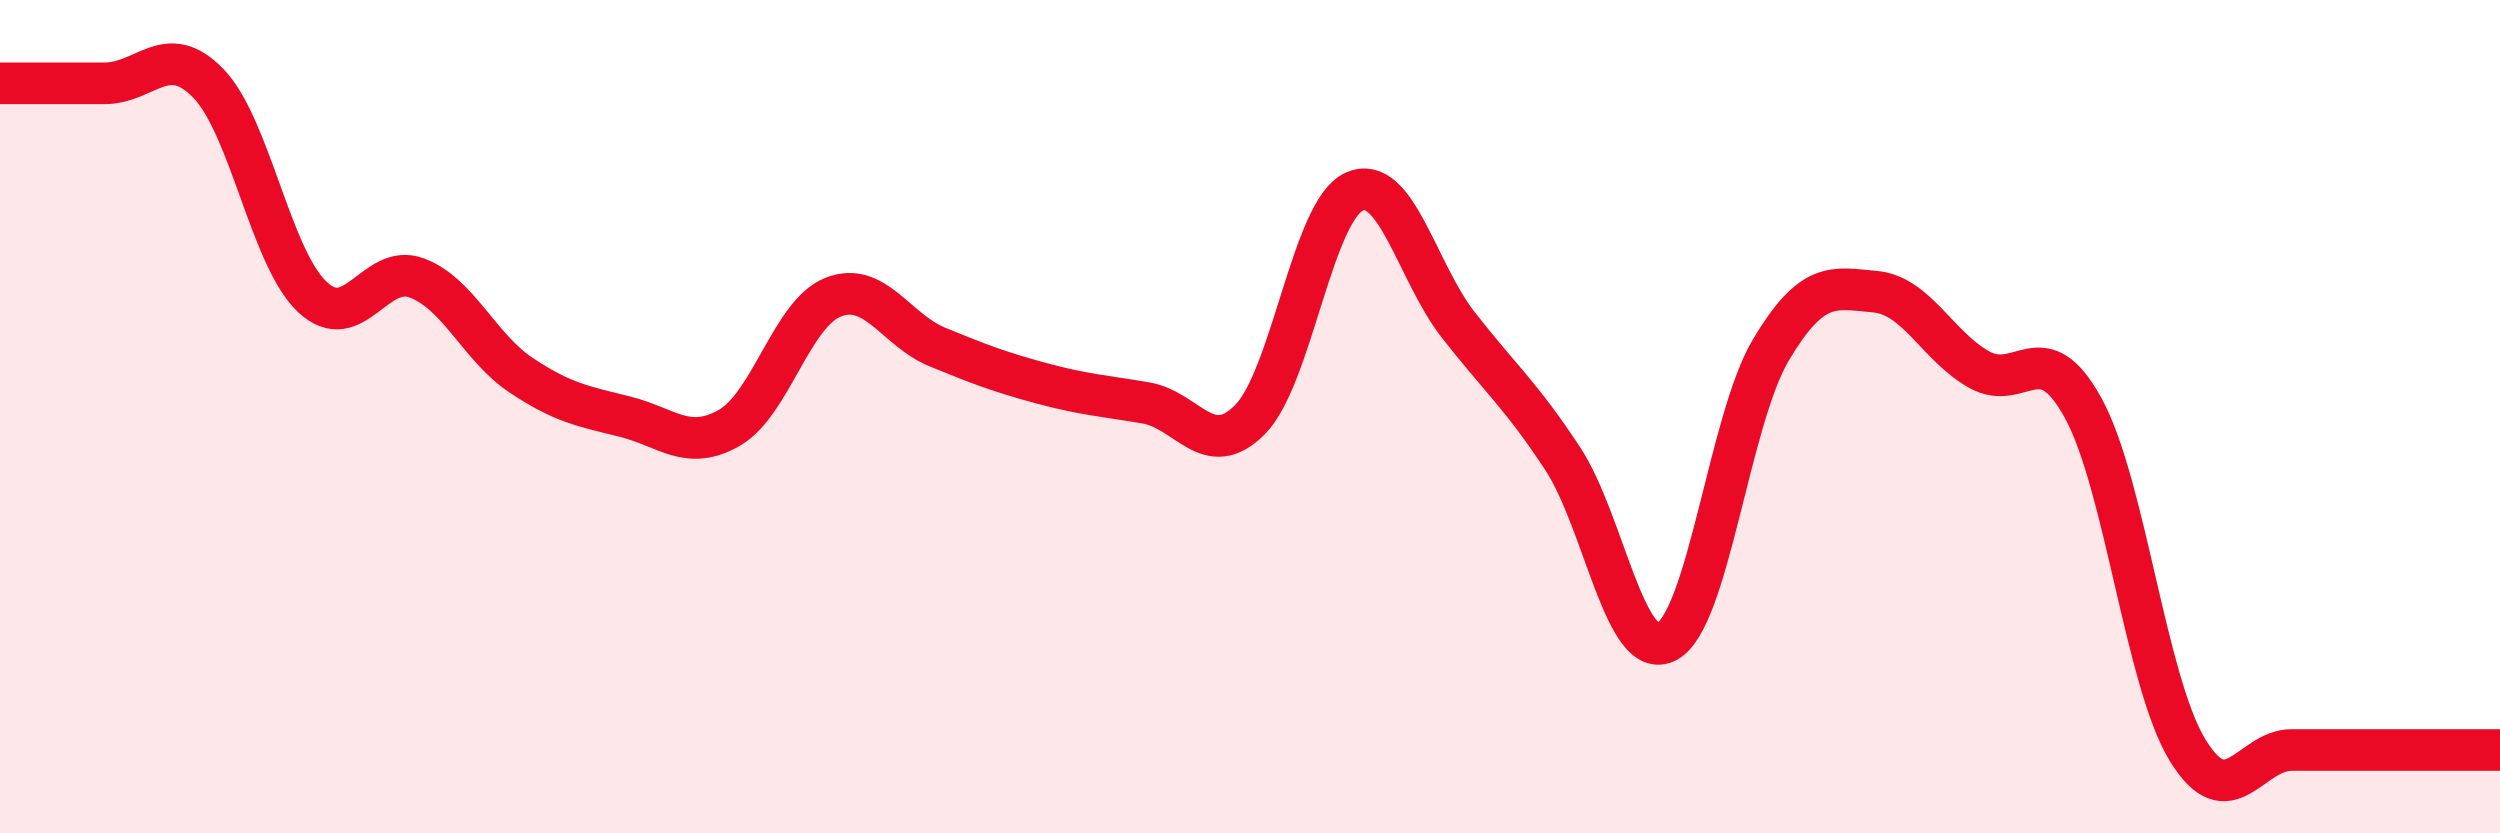
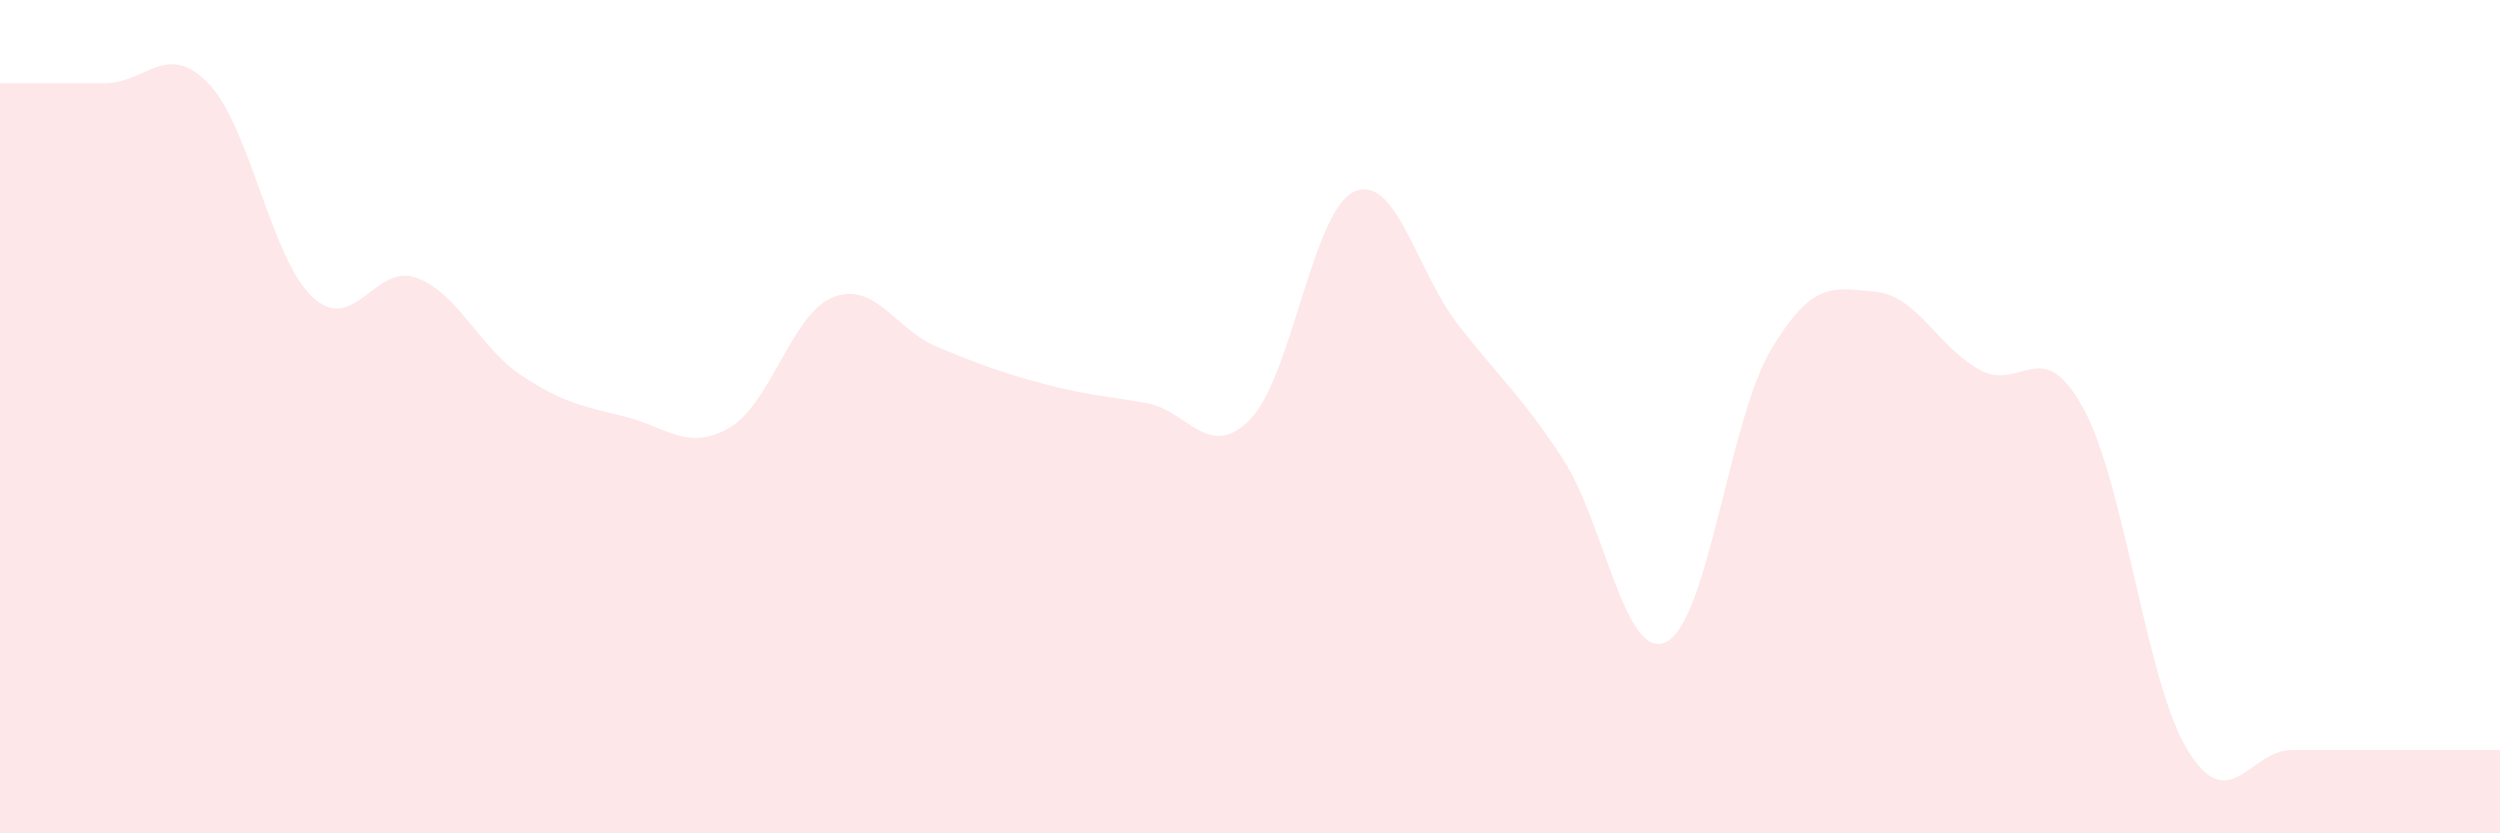
<svg xmlns="http://www.w3.org/2000/svg" width="60" height="20" viewBox="0 0 60 20">
  <path d="M 0,2 C 0.5,2 1.5,2 2.5,2 C 3.5,2 4,0.97 5,2 C 6,3.03 6.5,6.2 7.5,7.13 C 8.5,8.06 9,6.3 10,6.67 C 11,7.04 11.5,8.33 12.5,9 C 13.5,9.67 14,9.75 15,10 C 16,10.25 16.5,10.84 17.5,10.27 C 18.5,9.7 19,7.52 20,7.13 C 21,6.74 21.5,7.92 22.5,8.33 C 23.5,8.74 24,8.93 25,9.2 C 26,9.47 26.5,9.5 27.5,9.67 C 28.5,9.84 29,11.08 30,10.07 C 31,9.06 31.5,5.05 32.5,4.6 C 33.5,4.15 34,6.52 35,7.8 C 36,9.08 36.5,9.48 37.5,11 C 38.5,12.52 39,15.92 40,15.4 C 41,14.88 41.5,10.08 42.5,8.4 C 43.5,6.72 44,6.91 45,7 C 46,7.09 46.5,8.31 47.5,8.87 C 48.5,9.43 49,7.97 50,9.8 C 51,11.63 51.5,16.36 52.5,18 C 53.5,19.64 54,18 55,18 C 56,18 56.5,18 57.5,18 C 58.5,18 59.5,18 60,18L60 20L0 20Z" fill="#EB0A25" opacity="0.1" stroke-linecap="round" stroke-linejoin="round" />
-   <path d="M 0,2 C 0.5,2 1.5,2 2.5,2 C 3.5,2 4,0.97 5,2 C 6,3.03 6.5,6.2 7.5,7.13 C 8.5,8.06 9,6.3 10,6.67 C 11,7.04 11.5,8.33 12.5,9 C 13.5,9.67 14,9.75 15,10 C 16,10.25 16.5,10.84 17.5,10.27 C 18.5,9.7 19,7.52 20,7.13 C 21,6.74 21.5,7.92 22.5,8.33 C 23.5,8.74 24,8.93 25,9.2 C 26,9.47 26.5,9.5 27.5,9.67 C 28.5,9.84 29,11.08 30,10.07 C 31,9.06 31.5,5.05 32.5,4.6 C 33.5,4.15 34,6.52 35,7.8 C 36,9.08 36.5,9.48 37.5,11 C 38.5,12.52 39,15.92 40,15.4 C 41,14.88 41.5,10.08 42.5,8.4 C 43.5,6.72 44,6.91 45,7 C 46,7.09 46.5,8.31 47.5,8.87 C 48.5,9.43 49,7.97 50,9.8 C 51,11.63 51.5,16.36 52.5,18 C 53.5,19.64 54,18 55,18 C 56,18 56.5,18 57.5,18 C 58.5,18 59.5,18 60,18" stroke="#EB0A25" stroke-width="1" fill="none" stroke-linecap="round" stroke-linejoin="round" />
</svg>